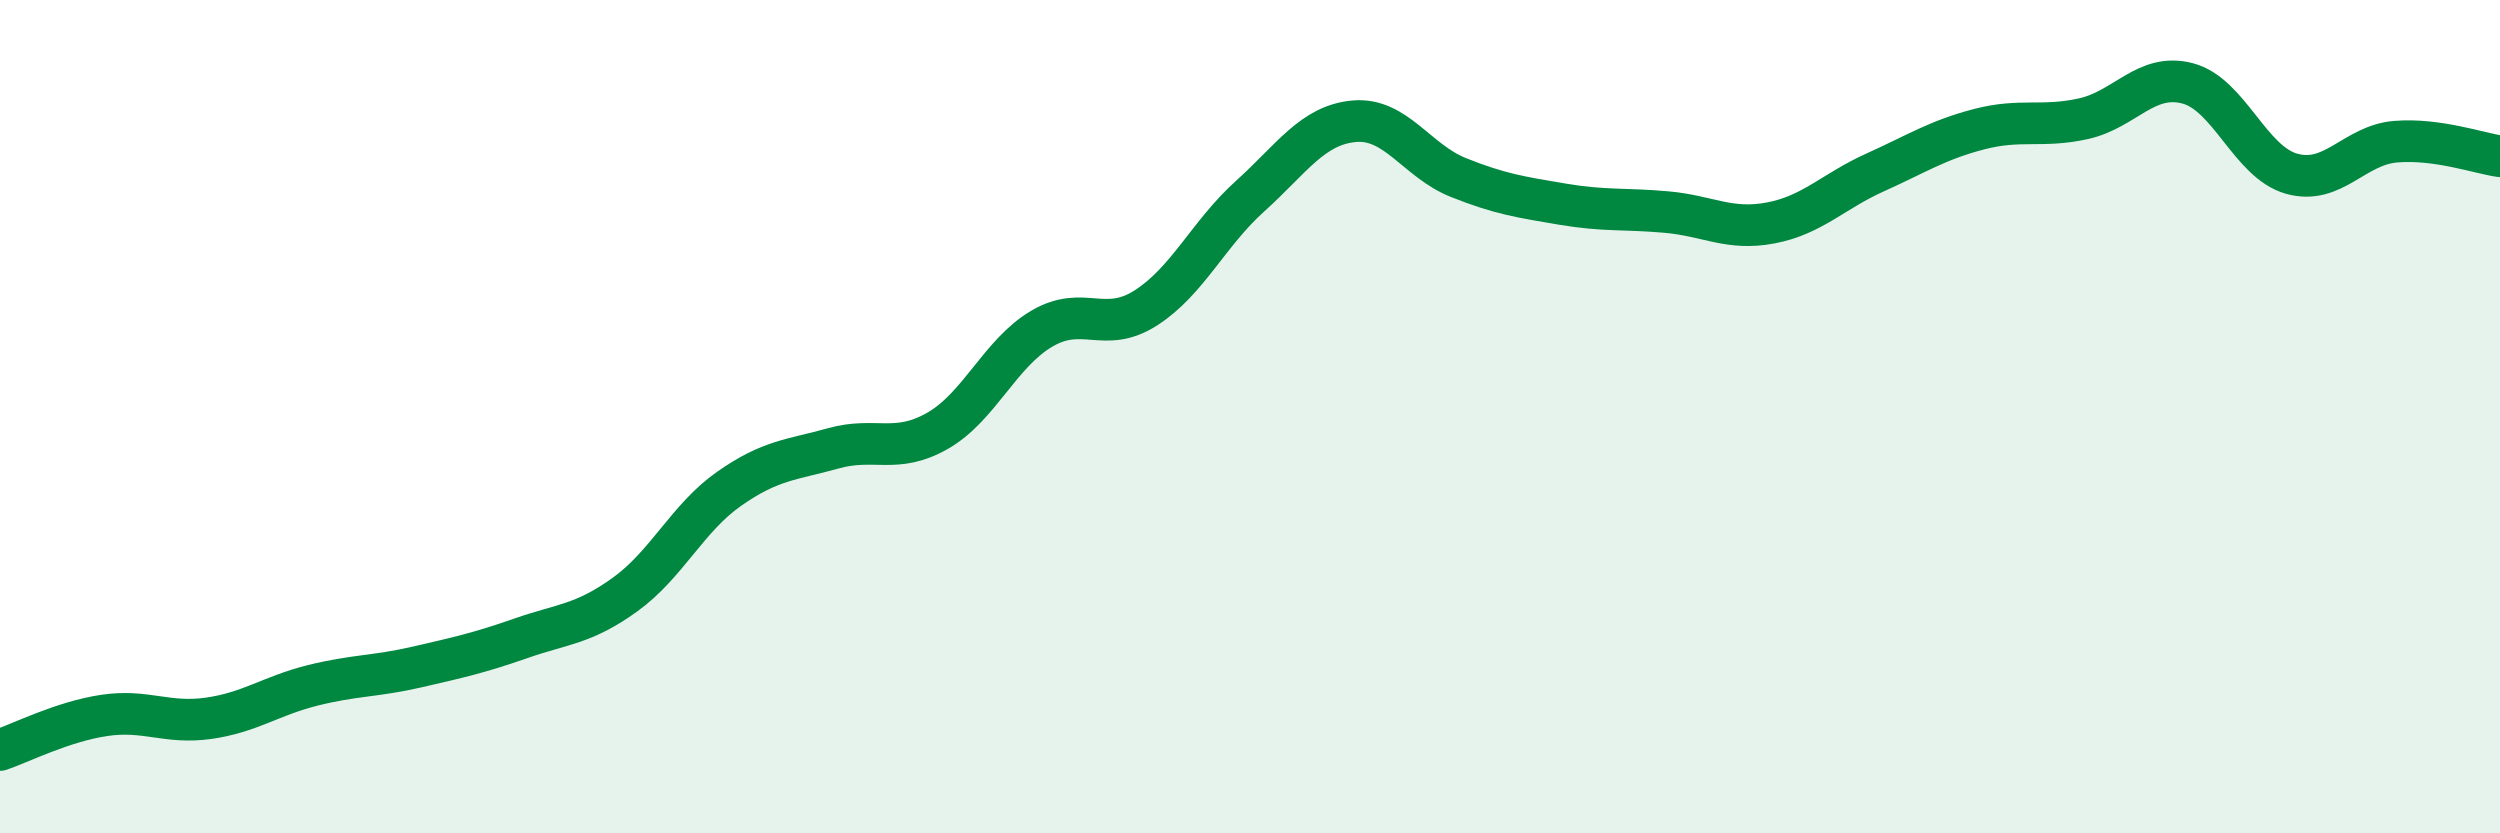
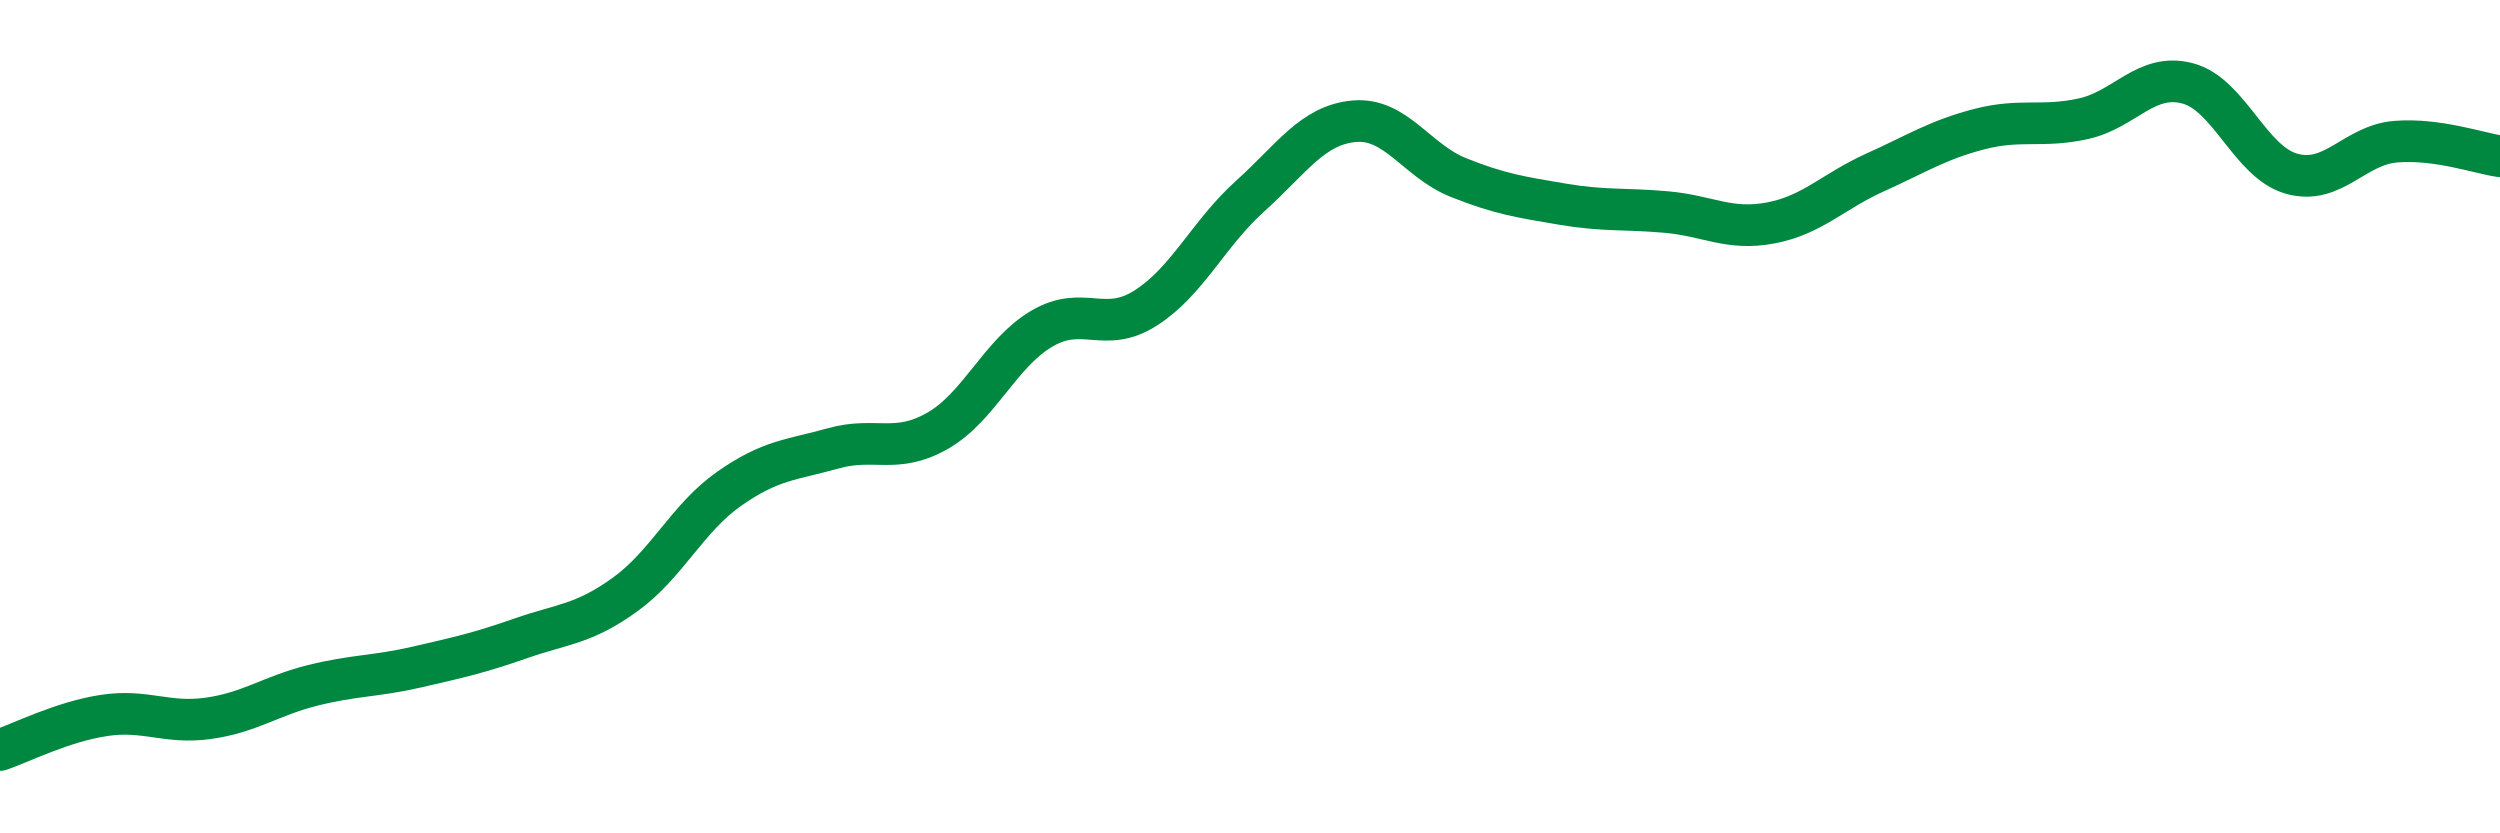
<svg xmlns="http://www.w3.org/2000/svg" width="60" height="20" viewBox="0 0 60 20">
-   <path d="M 0,18 C 0.5,17.83 1.5,17.32 2.5,17.17 C 3.5,17.02 4,17.38 5,17.24 C 6,17.1 6.5,16.7 7.5,16.45 C 8.5,16.2 9,16.24 10,16.01 C 11,15.78 11.5,15.67 12.5,15.32 C 13.5,14.97 14,14.99 15,14.27 C 16,13.55 16.5,12.43 17.5,11.73 C 18.5,11.03 19,11.04 20,10.76 C 21,10.48 21.5,10.91 22.5,10.34 C 23.5,9.77 24,8.48 25,7.89 C 26,7.3 26.5,8.03 27.5,7.39 C 28.5,6.75 29,5.61 30,4.71 C 31,3.81 31.5,3 32.5,2.91 C 33.5,2.82 34,3.86 35,4.26 C 36,4.66 36.5,4.73 37.5,4.9 C 38.5,5.07 39,5 40,5.09 C 41,5.18 41.5,5.54 42.5,5.35 C 43.5,5.16 44,4.59 45,4.14 C 46,3.69 46.5,3.36 47.5,3.1 C 48.5,2.84 49,3.07 50,2.85 C 51,2.63 51.5,1.74 52.5,2 C 53.5,2.26 54,3.89 55,4.17 C 56,4.45 56.5,3.48 57.5,3.4 C 58.5,3.32 59.5,3.68 60,3.75L60 20L0 20Z" fill="#008740" opacity="0.1" stroke-linecap="round" stroke-linejoin="round" />
  <path d="M 0,18 C 0.5,17.83 1.5,17.32 2.5,17.17 C 3.5,17.02 4,17.38 5,17.24 C 6,17.1 6.5,16.7 7.5,16.45 C 8.5,16.2 9,16.24 10,16.01 C 11,15.78 11.5,15.67 12.5,15.32 C 13.5,14.97 14,14.99 15,14.27 C 16,13.55 16.5,12.43 17.5,11.73 C 18.5,11.03 19,11.04 20,10.76 C 21,10.48 21.5,10.91 22.5,10.34 C 23.5,9.77 24,8.48 25,7.89 C 26,7.3 26.5,8.03 27.5,7.39 C 28.5,6.75 29,5.61 30,4.71 C 31,3.81 31.5,3 32.5,2.91 C 33.5,2.82 34,3.86 35,4.26 C 36,4.66 36.5,4.73 37.5,4.9 C 38.5,5.07 39,5 40,5.09 C 41,5.18 41.5,5.54 42.5,5.35 C 43.5,5.16 44,4.59 45,4.14 C 46,3.69 46.5,3.36 47.5,3.1 C 48.5,2.84 49,3.07 50,2.85 C 51,2.63 51.5,1.74 52.5,2 C 53.5,2.26 54,3.89 55,4.17 C 56,4.45 56.5,3.48 57.5,3.4 C 58.5,3.32 59.5,3.68 60,3.75" stroke="#008740" stroke-width="1" fill="none" stroke-linecap="round" stroke-linejoin="round" />
</svg>